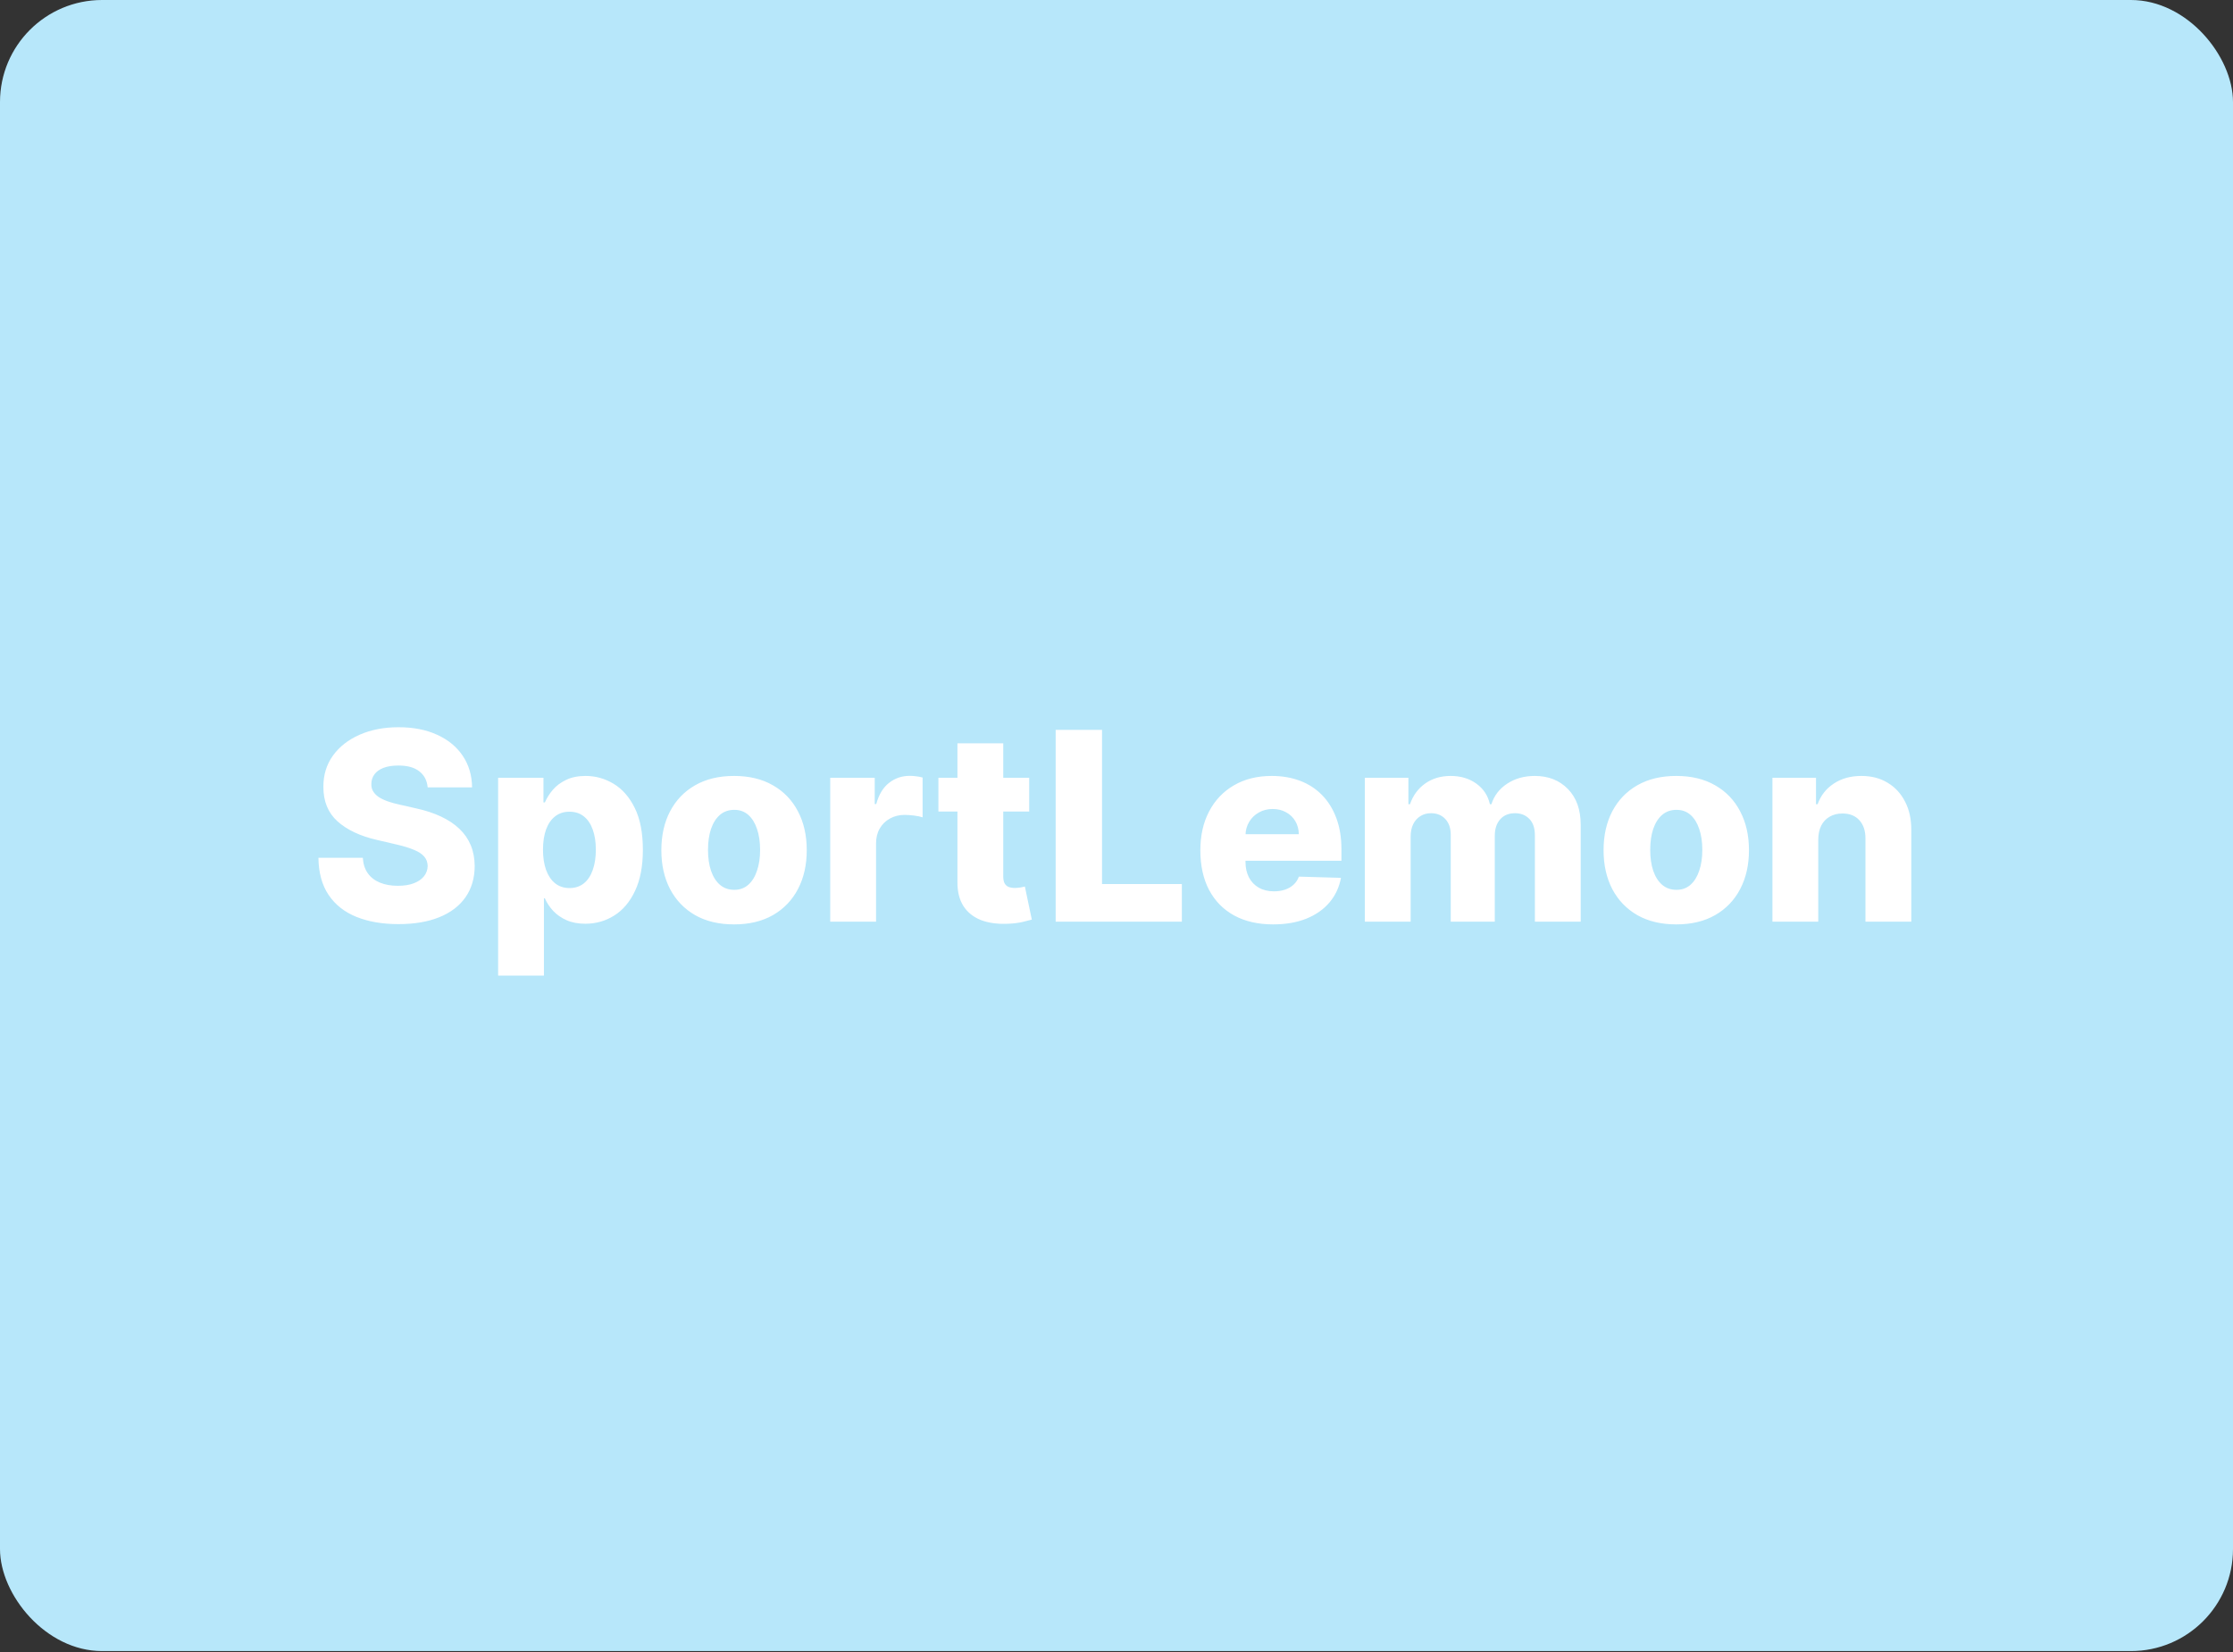
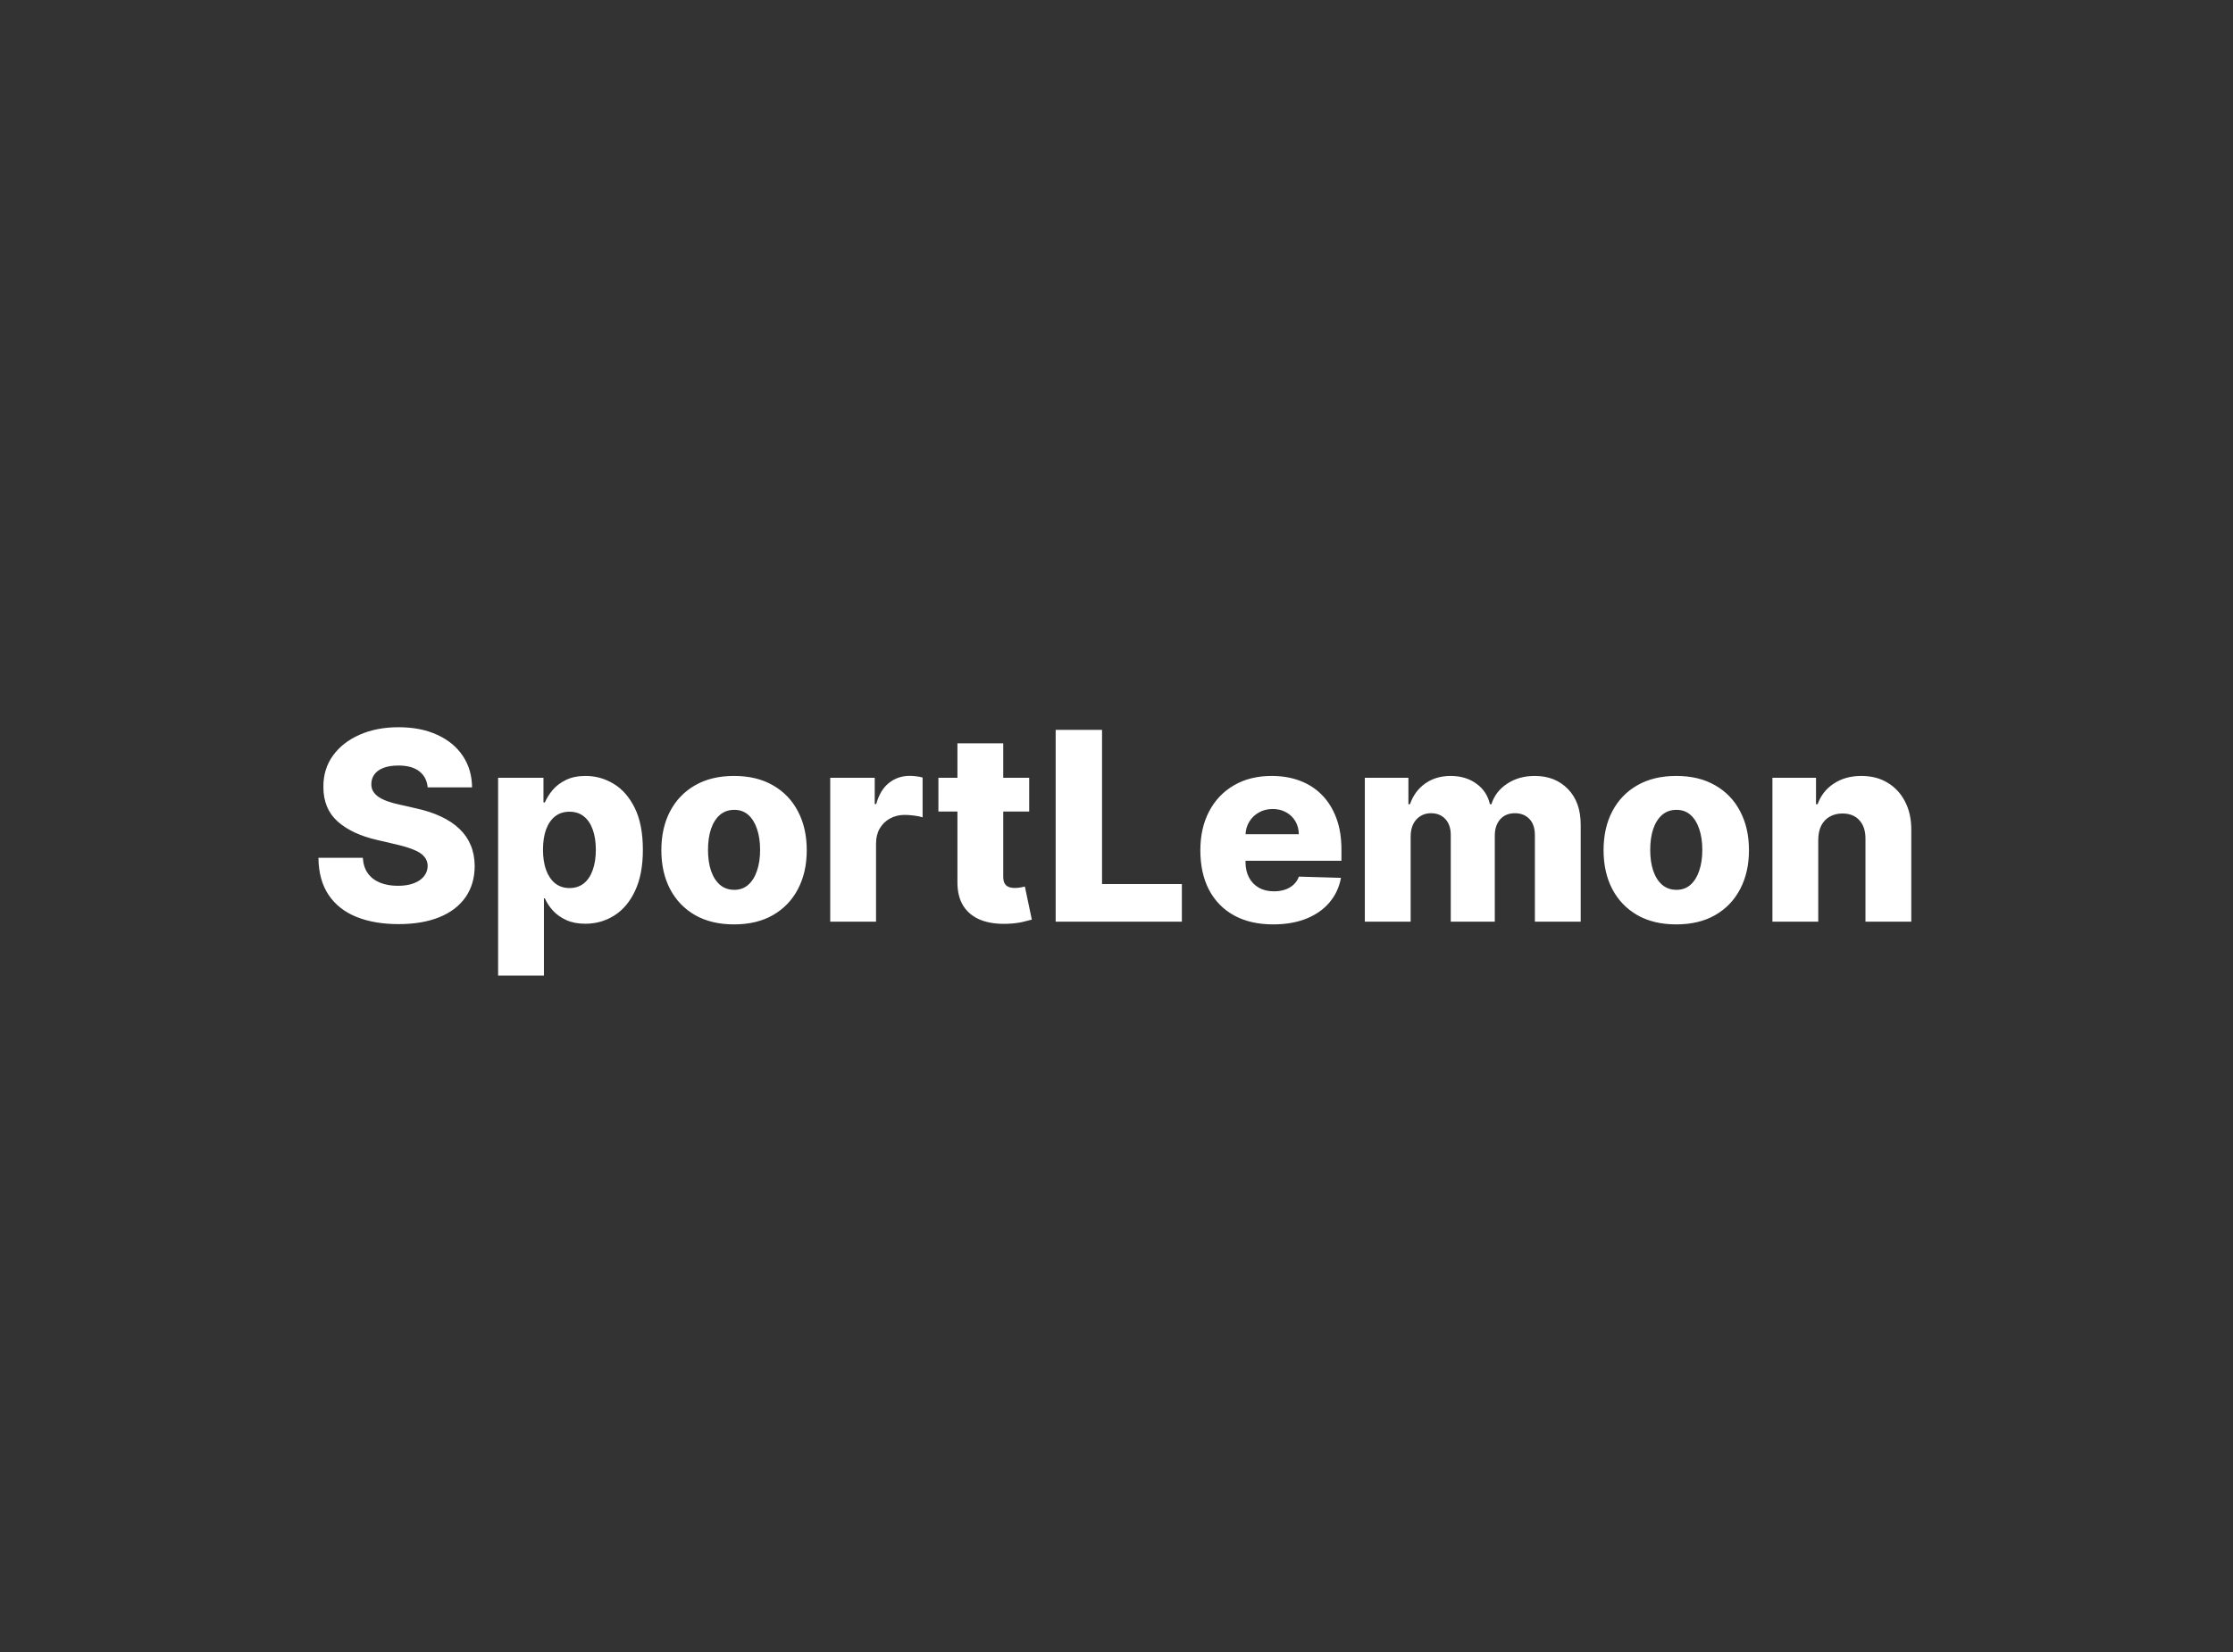
<svg xmlns="http://www.w3.org/2000/svg" width="1400" height="1036" viewBox="0 0 1400 1036" fill="none">
  <rect x="0" y="0" width="1400" height="1036" fill="#333333" stroke="none" />
  <g clip-path="url(#clip0_3006_638)">
-     <rect width="1400" height="1035.42" rx="64" fill="#B7E7FA" />
-   </g>
+     </g>
  <path d="M268.129 493.768C267.737 489.46 265.995 486.112 262.901 483.723C259.847 481.296 255.48 480.082 249.802 480.082C246.043 480.082 242.91 480.571 240.404 481.55C237.898 482.529 236.018 483.88 234.765 485.603C233.512 487.287 232.866 489.225 232.827 491.418C232.748 493.22 233.101 494.806 233.884 496.176C234.706 497.547 235.881 498.761 237.408 499.818C238.975 500.836 240.854 501.737 243.047 502.52C245.24 503.303 247.707 503.988 250.448 504.576L260.787 506.925C266.739 508.218 271.986 509.941 276.529 512.095C281.11 514.248 284.948 516.813 288.042 519.789C291.174 522.765 293.544 526.192 295.149 530.069C296.755 533.946 297.577 538.292 297.616 543.109C297.577 550.706 295.658 557.226 291.86 562.669C288.061 568.112 282.598 572.283 275.471 575.181C268.384 578.078 259.827 579.527 249.802 579.527C239.738 579.527 230.967 578.02 223.487 575.004C216.008 571.989 210.192 567.407 206.042 561.259C201.891 555.111 199.756 547.338 199.639 537.94H227.481C227.716 541.817 228.754 545.047 230.595 547.632C232.435 550.216 234.961 552.174 238.172 553.506C241.422 554.837 245.182 555.503 249.45 555.503C253.366 555.503 256.694 554.974 259.436 553.917C262.216 552.86 264.35 551.391 265.838 549.511C267.326 547.632 268.09 545.478 268.129 543.05C268.09 540.779 267.385 538.84 266.014 537.235C264.644 535.59 262.529 534.18 259.671 533.006C256.851 531.792 253.248 530.676 248.863 529.658L236.292 526.721C225.876 524.332 217.672 520.475 211.681 515.149C205.689 509.784 202.713 502.54 202.752 493.415C202.713 485.975 204.71 479.455 208.744 473.855C212.777 468.255 218.357 463.889 225.484 460.756C232.611 457.624 240.737 456.057 249.861 456.057C259.181 456.057 267.267 457.643 274.12 460.815C281.012 463.948 286.358 468.353 290.156 474.031C293.955 479.71 295.893 486.288 295.971 493.768H268.129ZM312.301 611.834V487.776H340.731V503.225H341.612C342.787 500.484 344.451 497.84 346.605 495.295C348.798 492.75 351.578 490.674 354.946 489.069C358.353 487.424 362.425 486.602 367.163 486.602C373.429 486.602 379.283 488.246 384.727 491.536C390.209 494.825 394.634 499.896 398.002 506.749C401.369 513.602 403.053 522.335 403.053 532.947C403.053 543.168 401.428 551.724 398.178 558.616C394.967 565.508 390.62 570.677 385.138 574.123C379.695 577.569 373.644 579.292 366.987 579.292C362.445 579.292 358.509 578.548 355.181 577.06C351.852 575.572 349.052 573.614 346.781 571.186C344.549 568.758 342.826 566.154 341.612 563.374H341.024V611.834H312.301ZM340.437 532.888C340.437 537.744 341.083 541.973 342.375 545.576C343.707 549.179 345.606 551.978 348.073 553.976C350.579 555.934 353.575 556.913 357.06 556.913C360.585 556.913 363.58 555.934 366.047 553.976C368.514 551.978 370.375 549.179 371.628 545.576C372.92 541.973 373.566 537.744 373.566 532.888C373.566 528.032 372.92 523.823 371.628 520.259C370.375 516.696 368.514 513.935 366.047 511.977C363.62 510.019 360.624 509.04 357.06 509.04C353.536 509.04 350.54 509.999 348.073 511.918C345.606 513.837 343.707 516.578 342.375 520.142C341.083 523.705 340.437 527.954 340.437 532.888ZM460.221 579.703C450.745 579.703 442.599 577.765 435.786 573.888C429.011 569.972 423.783 564.529 420.102 557.559C416.46 550.549 414.639 542.424 414.639 533.182C414.639 523.901 416.46 515.775 420.102 508.805C423.783 501.796 429.011 496.352 435.786 492.476C442.599 488.56 450.745 486.602 460.221 486.602C469.698 486.602 477.823 488.56 484.598 492.476C491.412 496.352 496.64 501.796 500.281 508.805C503.962 515.775 505.803 523.901 505.803 533.182C505.803 542.424 503.962 550.549 500.281 557.559C496.64 564.529 491.412 569.972 484.598 573.888C477.823 577.765 469.698 579.703 460.221 579.703ZM460.397 558.029C463.843 558.029 466.761 556.971 469.15 554.857C471.538 552.742 473.359 549.805 474.612 546.046C475.905 542.287 476.551 537.94 476.551 533.006C476.551 527.993 475.905 523.607 474.612 519.848C473.359 516.089 471.538 513.152 469.15 511.037C466.761 508.923 463.843 507.865 460.397 507.865C456.834 507.865 453.819 508.923 451.352 511.037C448.924 513.152 447.064 516.089 445.771 519.848C444.518 523.607 443.892 527.993 443.892 533.006C443.892 537.94 444.518 542.287 445.771 546.046C447.064 549.805 448.924 552.742 451.352 554.857C453.819 556.971 456.834 558.029 460.397 558.029ZM520.517 578V487.776H548.418V504.223H549.358C551.003 498.271 553.685 493.846 557.405 490.948C561.126 488.011 565.453 486.543 570.387 486.543C571.718 486.543 573.089 486.641 574.498 486.837C575.908 486.993 577.22 487.248 578.434 487.6V512.564C577.063 512.095 575.262 511.722 573.03 511.448C570.837 511.174 568.879 511.037 567.156 511.037C563.749 511.037 560.675 511.801 557.934 513.328C555.232 514.816 553.098 516.911 551.531 519.613C550.004 522.276 549.241 525.409 549.241 529.011V578H520.517ZM645.265 487.776V508.923H588.346V487.776H645.265ZM600.27 466.16H628.994V549.629C628.994 551.391 629.268 552.82 629.816 553.917C630.404 554.974 631.246 555.738 632.342 556.208C633.438 556.638 634.75 556.854 636.278 556.854C637.374 556.854 638.529 556.756 639.743 556.56C640.996 556.325 641.936 556.129 642.563 555.973L646.909 576.708C645.539 577.099 643.6 577.589 641.094 578.176C638.627 578.764 635.671 579.136 632.225 579.292C625.489 579.606 619.713 578.822 614.896 576.943C610.119 575.024 606.458 572.048 603.912 568.014C601.406 563.981 600.192 558.91 600.27 552.801V466.16ZM661.858 578V457.702H690.934V554.387H740.98V578H661.858ZM798.207 579.703C788.77 579.703 780.625 577.843 773.772 574.123C766.958 570.364 761.71 565.019 758.029 558.087C754.388 551.117 752.567 542.835 752.567 533.241C752.567 523.921 754.407 515.775 758.088 508.805C761.769 501.796 766.958 496.352 773.654 492.476C780.35 488.56 788.241 486.602 797.326 486.602C803.748 486.602 809.622 487.6 814.948 489.597C820.274 491.594 824.875 494.551 828.752 498.467C832.628 502.383 835.644 507.219 837.797 512.976C839.951 518.693 841.028 525.252 841.028 532.653V539.819H762.611V523.137H814.302C814.263 520.083 813.538 517.361 812.128 514.973C810.719 512.584 808.78 510.724 806.313 509.392C803.885 508.022 801.085 507.337 797.913 507.337C794.702 507.337 791.824 508.061 789.279 509.51C786.733 510.92 784.717 512.858 783.229 515.325C781.741 517.753 780.957 520.514 780.879 523.607V540.583C780.879 544.264 781.604 547.495 783.052 550.275C784.501 553.016 786.557 555.15 789.22 556.678C791.883 558.205 795.055 558.968 798.736 558.968C801.281 558.968 803.592 558.616 805.667 557.911C807.742 557.206 809.524 556.169 811.012 554.798C812.5 553.427 813.616 551.744 814.36 549.746L840.734 550.51C839.638 556.423 837.23 561.573 833.509 565.958C829.828 570.305 824.992 573.692 819.001 576.12C813.009 578.509 806.078 579.703 798.207 579.703ZM855.698 578V487.776H883.012V504.341H884.011C885.89 498.859 889.062 494.531 893.526 491.36C897.991 488.188 903.316 486.602 909.503 486.602C915.769 486.602 921.134 488.207 925.598 491.418C930.062 494.629 932.901 498.937 934.115 504.341H935.055C936.739 498.976 940.028 494.688 944.923 491.477C949.818 488.227 955.594 486.602 962.251 486.602C970.788 486.602 977.719 489.343 983.045 494.825C988.371 500.268 991.034 507.748 991.034 517.264V578H962.31V523.842C962.31 519.339 961.155 515.913 958.844 513.563C956.534 511.174 953.538 509.98 949.857 509.98C945.902 509.98 942.789 511.272 940.518 513.857C938.286 516.402 937.17 519.829 937.17 524.136V578H909.562V523.549C909.562 519.359 908.427 516.05 906.155 513.622C903.884 511.194 900.888 509.98 897.168 509.98C894.662 509.98 892.449 510.587 890.531 511.801C888.612 512.976 887.104 514.659 886.008 516.852C884.95 519.045 884.422 521.63 884.422 524.606V578H855.698ZM1050.95 579.703C1041.47 579.703 1033.33 577.765 1026.51 573.888C1019.74 569.972 1014.51 564.529 1010.83 557.559C1007.19 550.549 1005.37 542.424 1005.37 533.182C1005.37 523.901 1007.19 515.775 1010.83 508.805C1014.51 501.796 1019.74 496.352 1026.51 492.476C1033.33 488.56 1041.47 486.602 1050.95 486.602C1060.42 486.602 1068.55 488.56 1075.32 492.476C1082.14 496.352 1087.37 501.796 1091.01 508.805C1094.69 515.775 1096.53 523.901 1096.53 533.182C1096.53 542.424 1094.69 550.549 1091.01 557.559C1087.37 564.529 1082.14 569.972 1075.32 573.888C1068.55 577.765 1060.42 579.703 1050.95 579.703ZM1051.12 558.029C1054.57 558.029 1057.49 556.971 1059.88 554.857C1062.26 552.742 1064.09 549.805 1065.34 546.046C1066.63 542.287 1067.28 537.94 1067.28 533.006C1067.28 527.993 1066.63 523.607 1065.34 519.848C1064.09 516.089 1062.26 513.152 1059.88 511.037C1057.49 508.923 1054.57 507.865 1051.12 507.865C1047.56 507.865 1044.55 508.923 1042.08 511.037C1039.65 513.152 1037.79 516.089 1036.5 519.848C1035.24 523.607 1034.62 527.993 1034.62 533.006C1034.62 537.94 1035.24 542.287 1036.5 546.046C1037.79 549.805 1039.65 552.742 1042.08 554.857C1044.55 556.971 1047.56 558.029 1051.12 558.029ZM1139.97 526.544V578H1111.24V487.776H1138.56V504.341H1139.56C1141.55 498.819 1144.96 494.492 1149.78 491.36C1154.59 488.188 1160.33 486.602 1166.99 486.602C1173.33 486.602 1178.83 488.031 1183.49 490.89C1188.19 493.709 1191.83 497.664 1194.42 502.755C1197.04 507.807 1198.33 513.72 1198.3 520.494V578H1169.57V526.133C1169.61 521.121 1168.34 517.205 1165.75 514.385C1163.21 511.566 1159.66 510.156 1155.12 510.156C1152.11 510.156 1149.44 510.822 1147.13 512.153C1144.86 513.446 1143.1 515.306 1141.85 517.733C1140.63 520.161 1140.01 523.098 1139.97 526.544Z" fill="white" />
  <defs>
    <clipPath id="clip0_3006_638">
      <rect width="1400" height="1035.42" rx="64" fill="white" />
    </clipPath>
  </defs>
</svg>